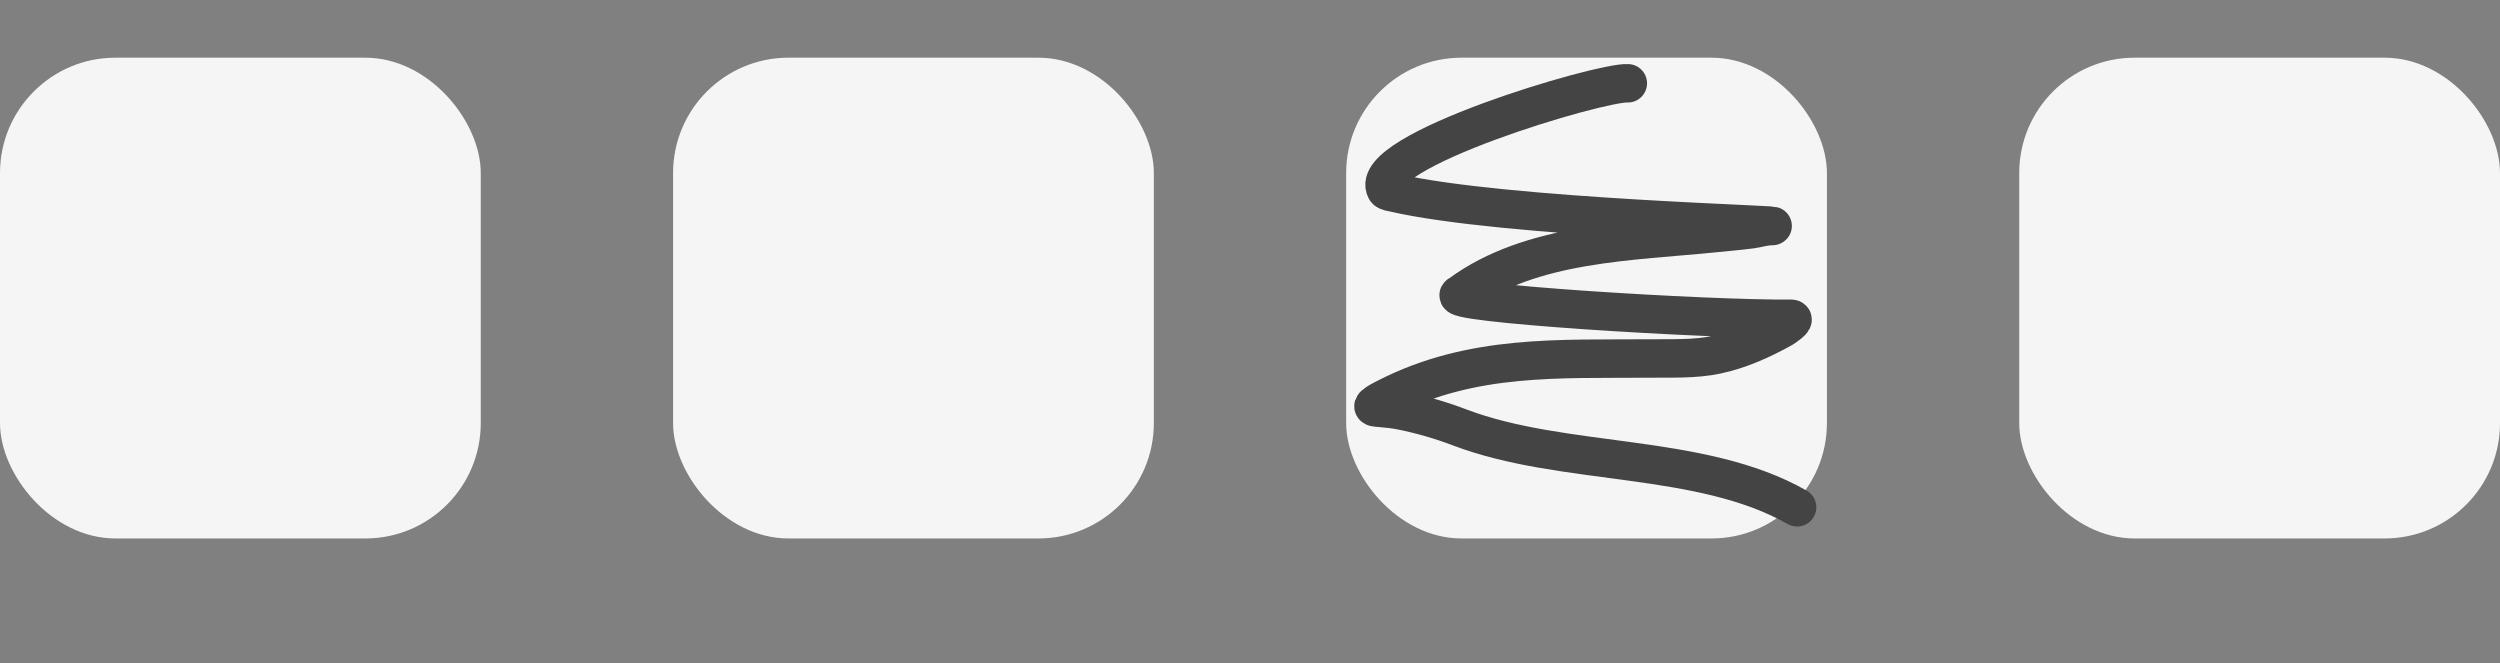
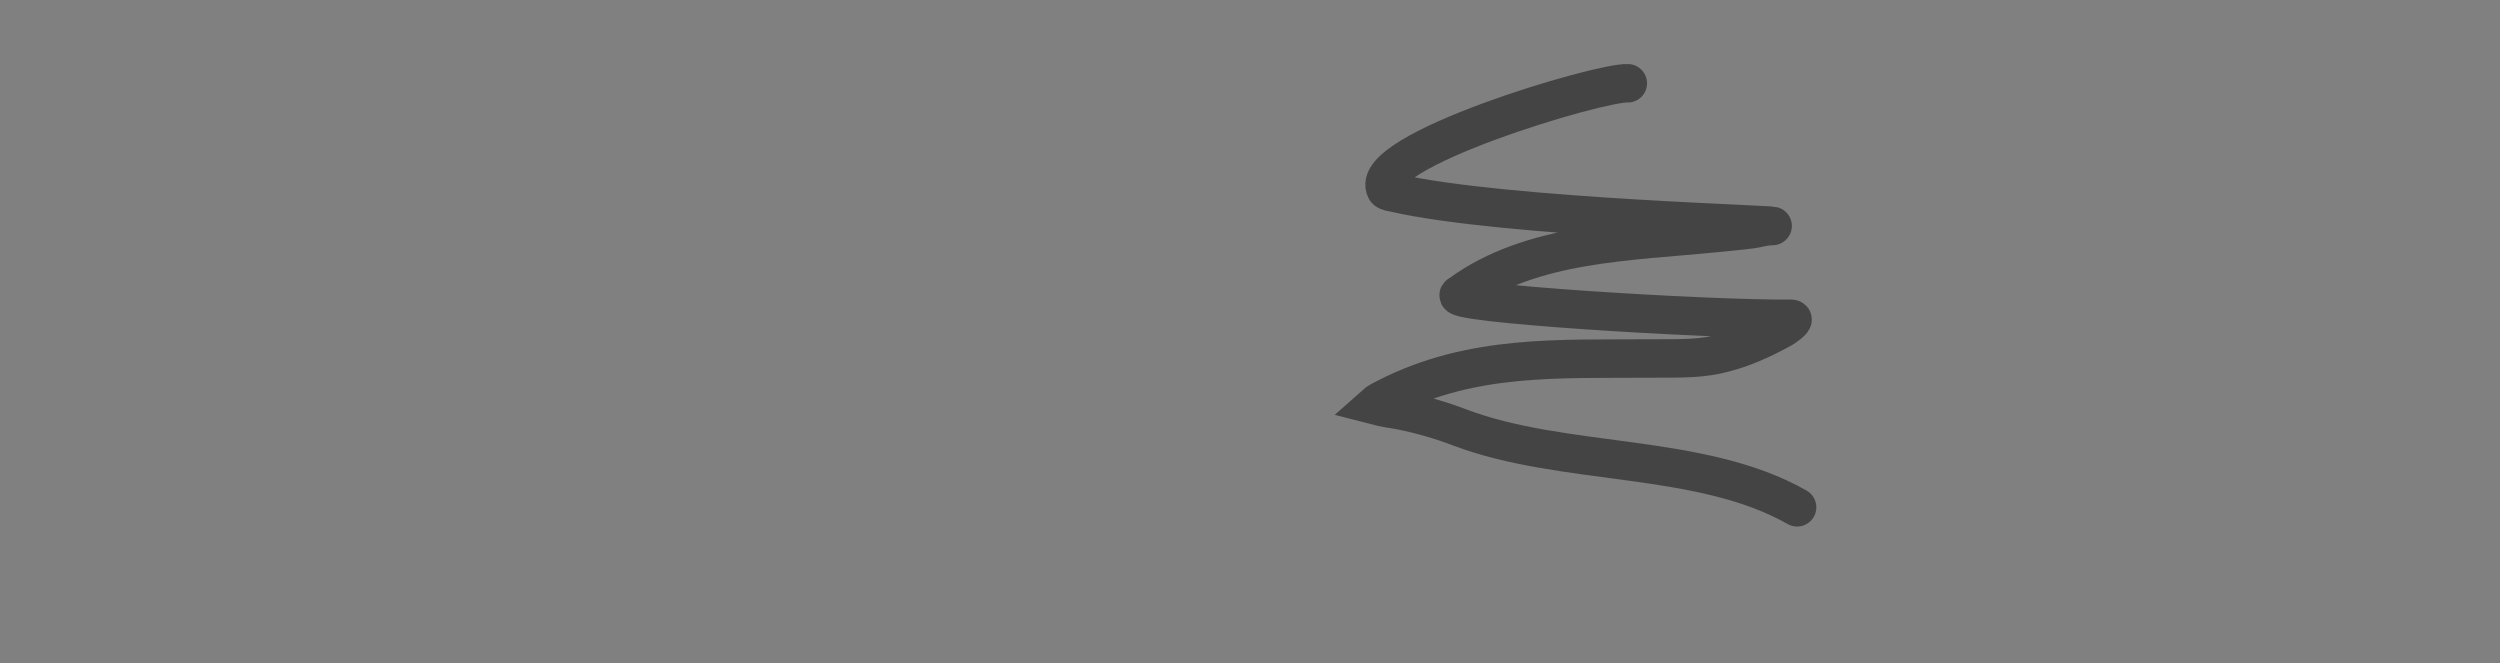
<svg xmlns="http://www.w3.org/2000/svg" width="260" height="69" viewBox="0 0 260 69" fill="none">
  <rect x="0" y="0" width="260" height="69" fill="#808080" stroke="none" />
-   <rect y="6" width="50" height="50" rx="12" fill="#F5F5F5" />
-   <rect x="70" y="6" width="50" height="50" rx="12" fill="#F5F5F5" />
-   <rect x="140" y="6" width="50" height="50" rx="12" fill="#F5F5F5" />
-   <rect x="210" y="6" width="50" height="50" rx="12" fill="#F5F5F5" />
-   <path d="M169.293 8.662C166.444 8.497 142.013 15.759 144.12 19.72C144.237 19.939 144.764 19.991 144.958 20.036C156.383 22.701 187.649 23.43 184.08 23.52C183.441 23.537 182.789 23.757 182.156 23.841C180.922 24.005 179.677 24.106 178.438 24.233C169.672 25.131 159.225 25.151 151.835 30.606C149.456 31.5 177.679 33.25 186.253 33.151C186.94 33.144 185.423 34.127 185.414 34.132C183.225 35.348 180.947 36.382 178.484 36.9C176.326 37.355 173.906 37.264 171.7 37.282C162.145 37.361 153.123 36.811 144.223 41.351C143.79 41.572 143.272 41.817 142.907 42.146C142.634 42.392 143.283 42.392 143.369 42.4C144.165 42.474 144.94 42.538 145.726 42.696C147.77 43.106 149.818 43.695 151.765 44.437C162.642 48.579 176.865 47.039 186.898 52.759" stroke="#444444" stroke-width="4" stroke-linecap="round" />
+   <path d="M169.293 8.662C166.444 8.497 142.013 15.759 144.12 19.72C144.237 19.939 144.764 19.991 144.958 20.036C156.383 22.701 187.649 23.43 184.08 23.52C183.441 23.537 182.789 23.757 182.156 23.841C180.922 24.005 179.677 24.106 178.438 24.233C169.672 25.131 159.225 25.151 151.835 30.606C149.456 31.5 177.679 33.25 186.253 33.151C186.94 33.144 185.423 34.127 185.414 34.132C183.225 35.348 180.947 36.382 178.484 36.9C176.326 37.355 173.906 37.264 171.7 37.282C162.145 37.361 153.123 36.811 144.223 41.351C143.79 41.572 143.272 41.817 142.907 42.146C144.165 42.474 144.94 42.538 145.726 42.696C147.77 43.106 149.818 43.695 151.765 44.437C162.642 48.579 176.865 47.039 186.898 52.759" stroke="#444444" stroke-width="4" stroke-linecap="round" />
</svg>